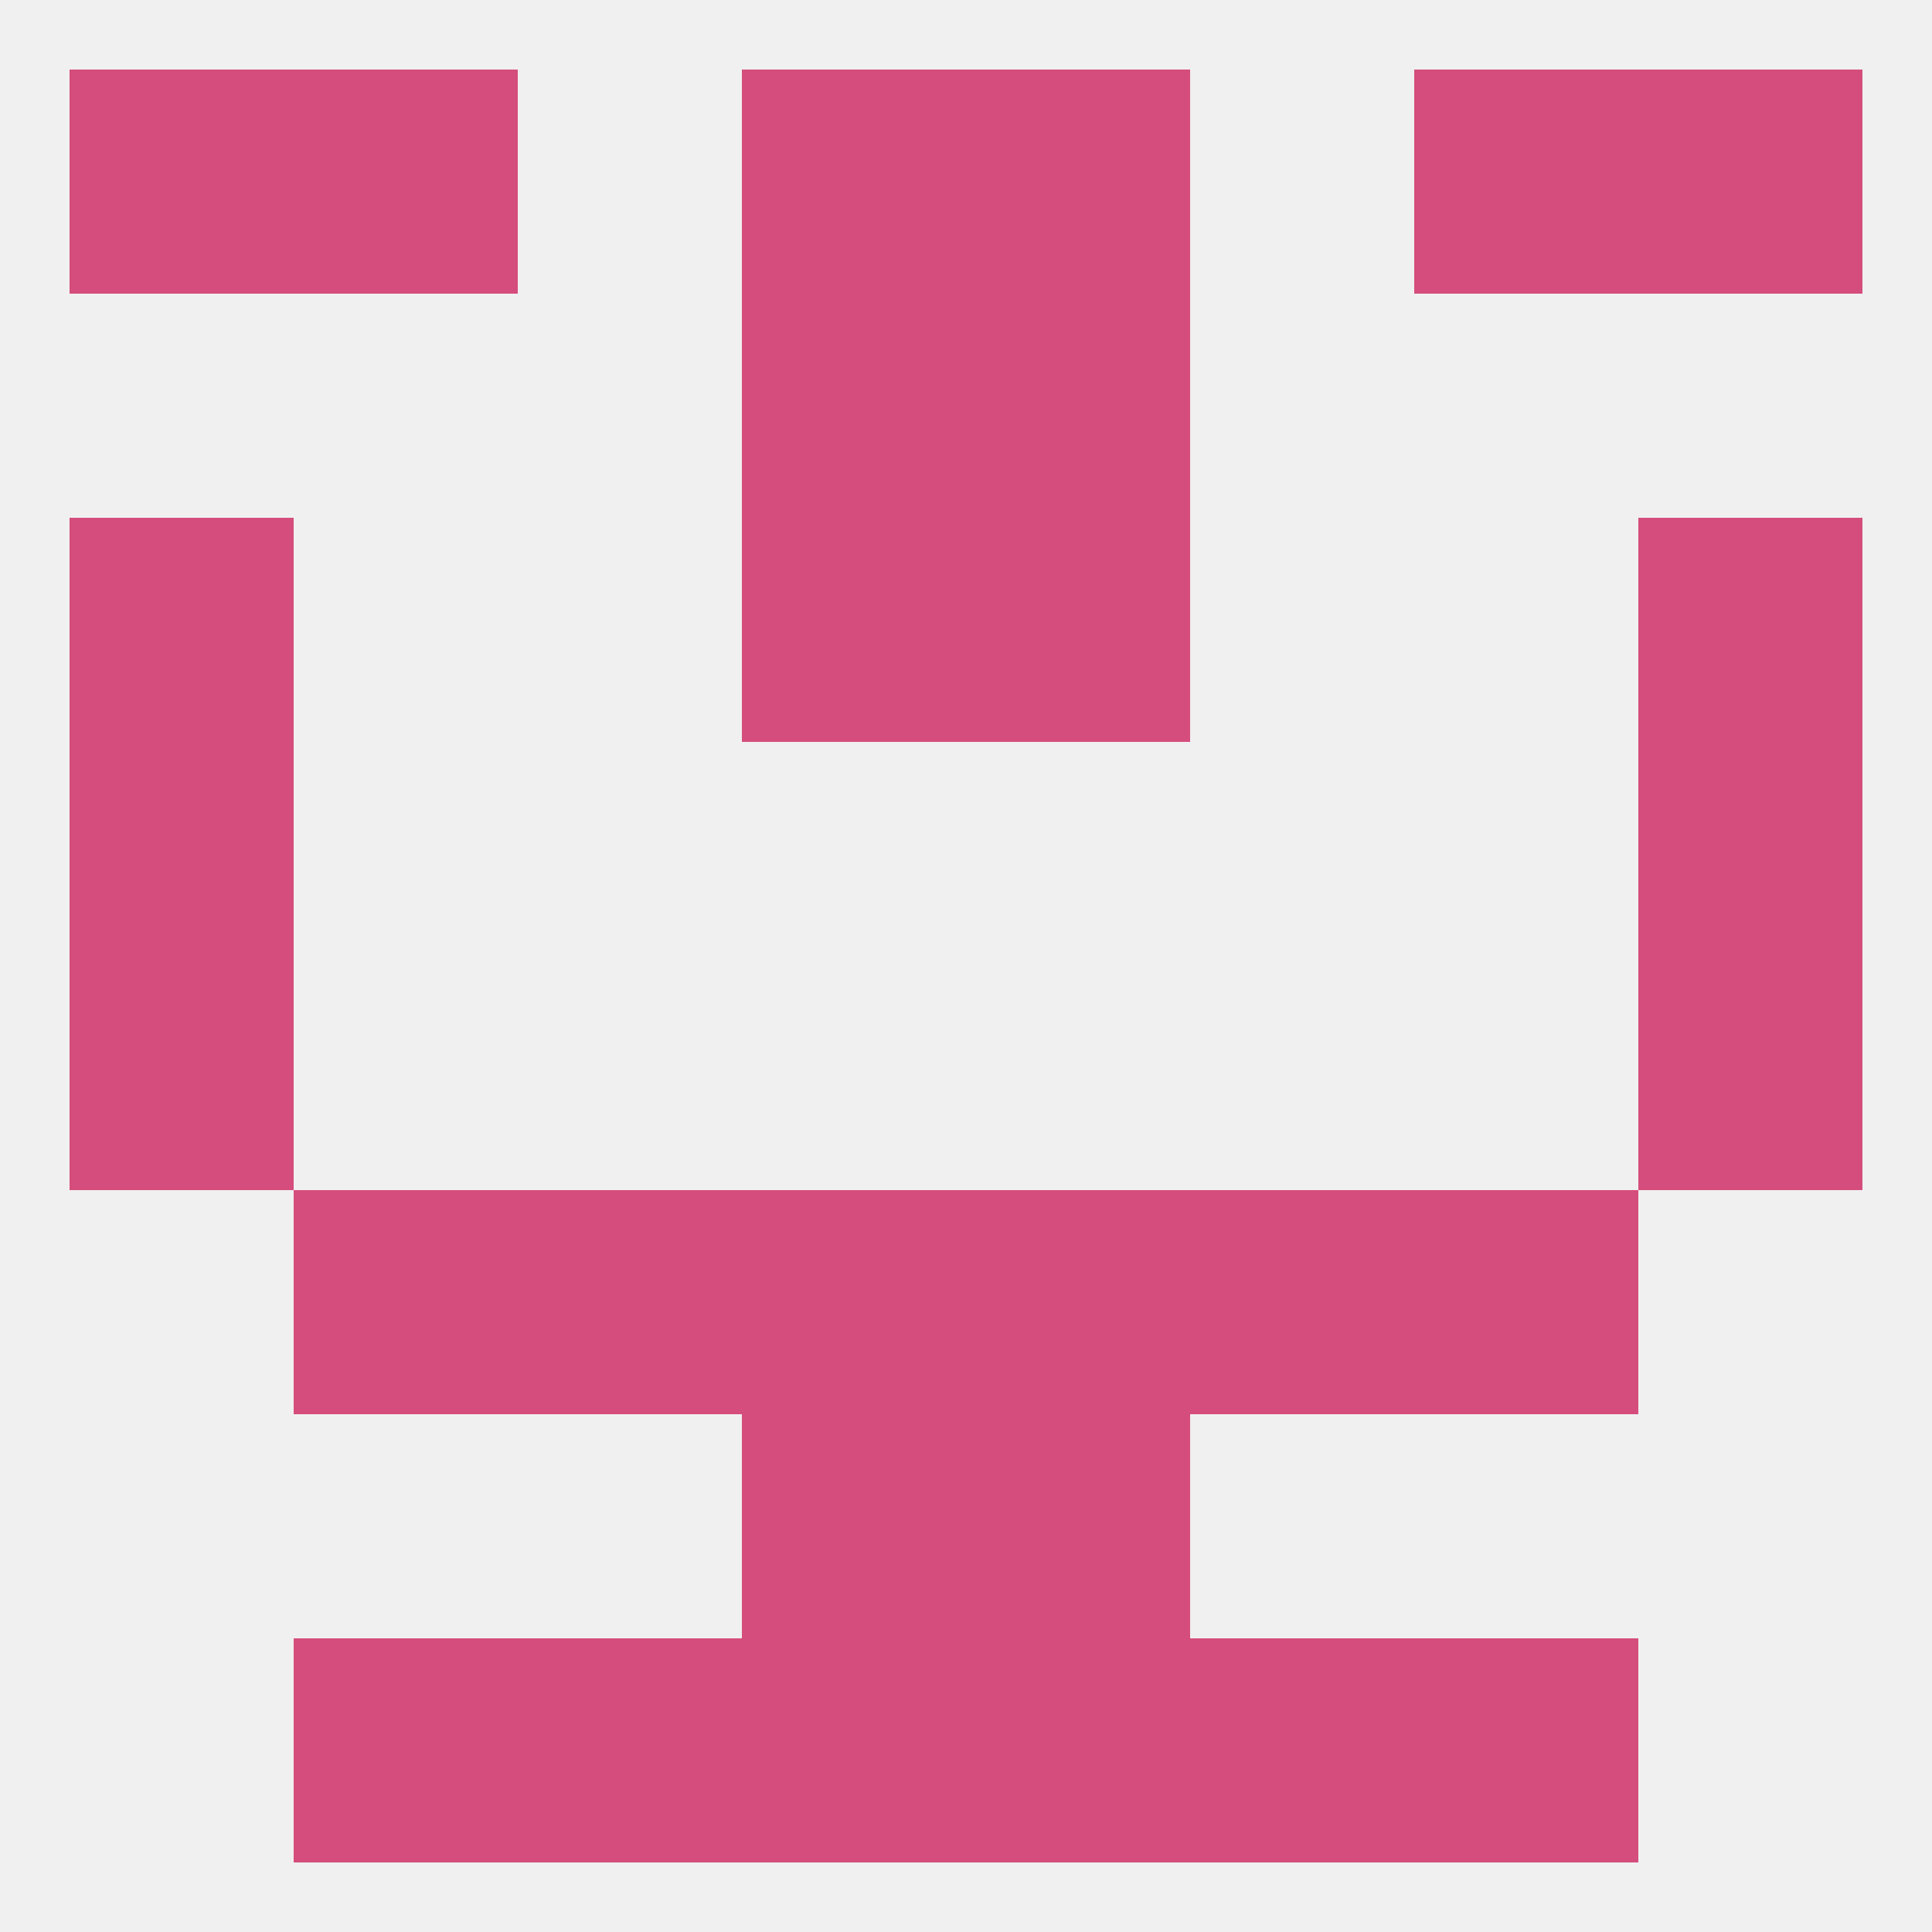
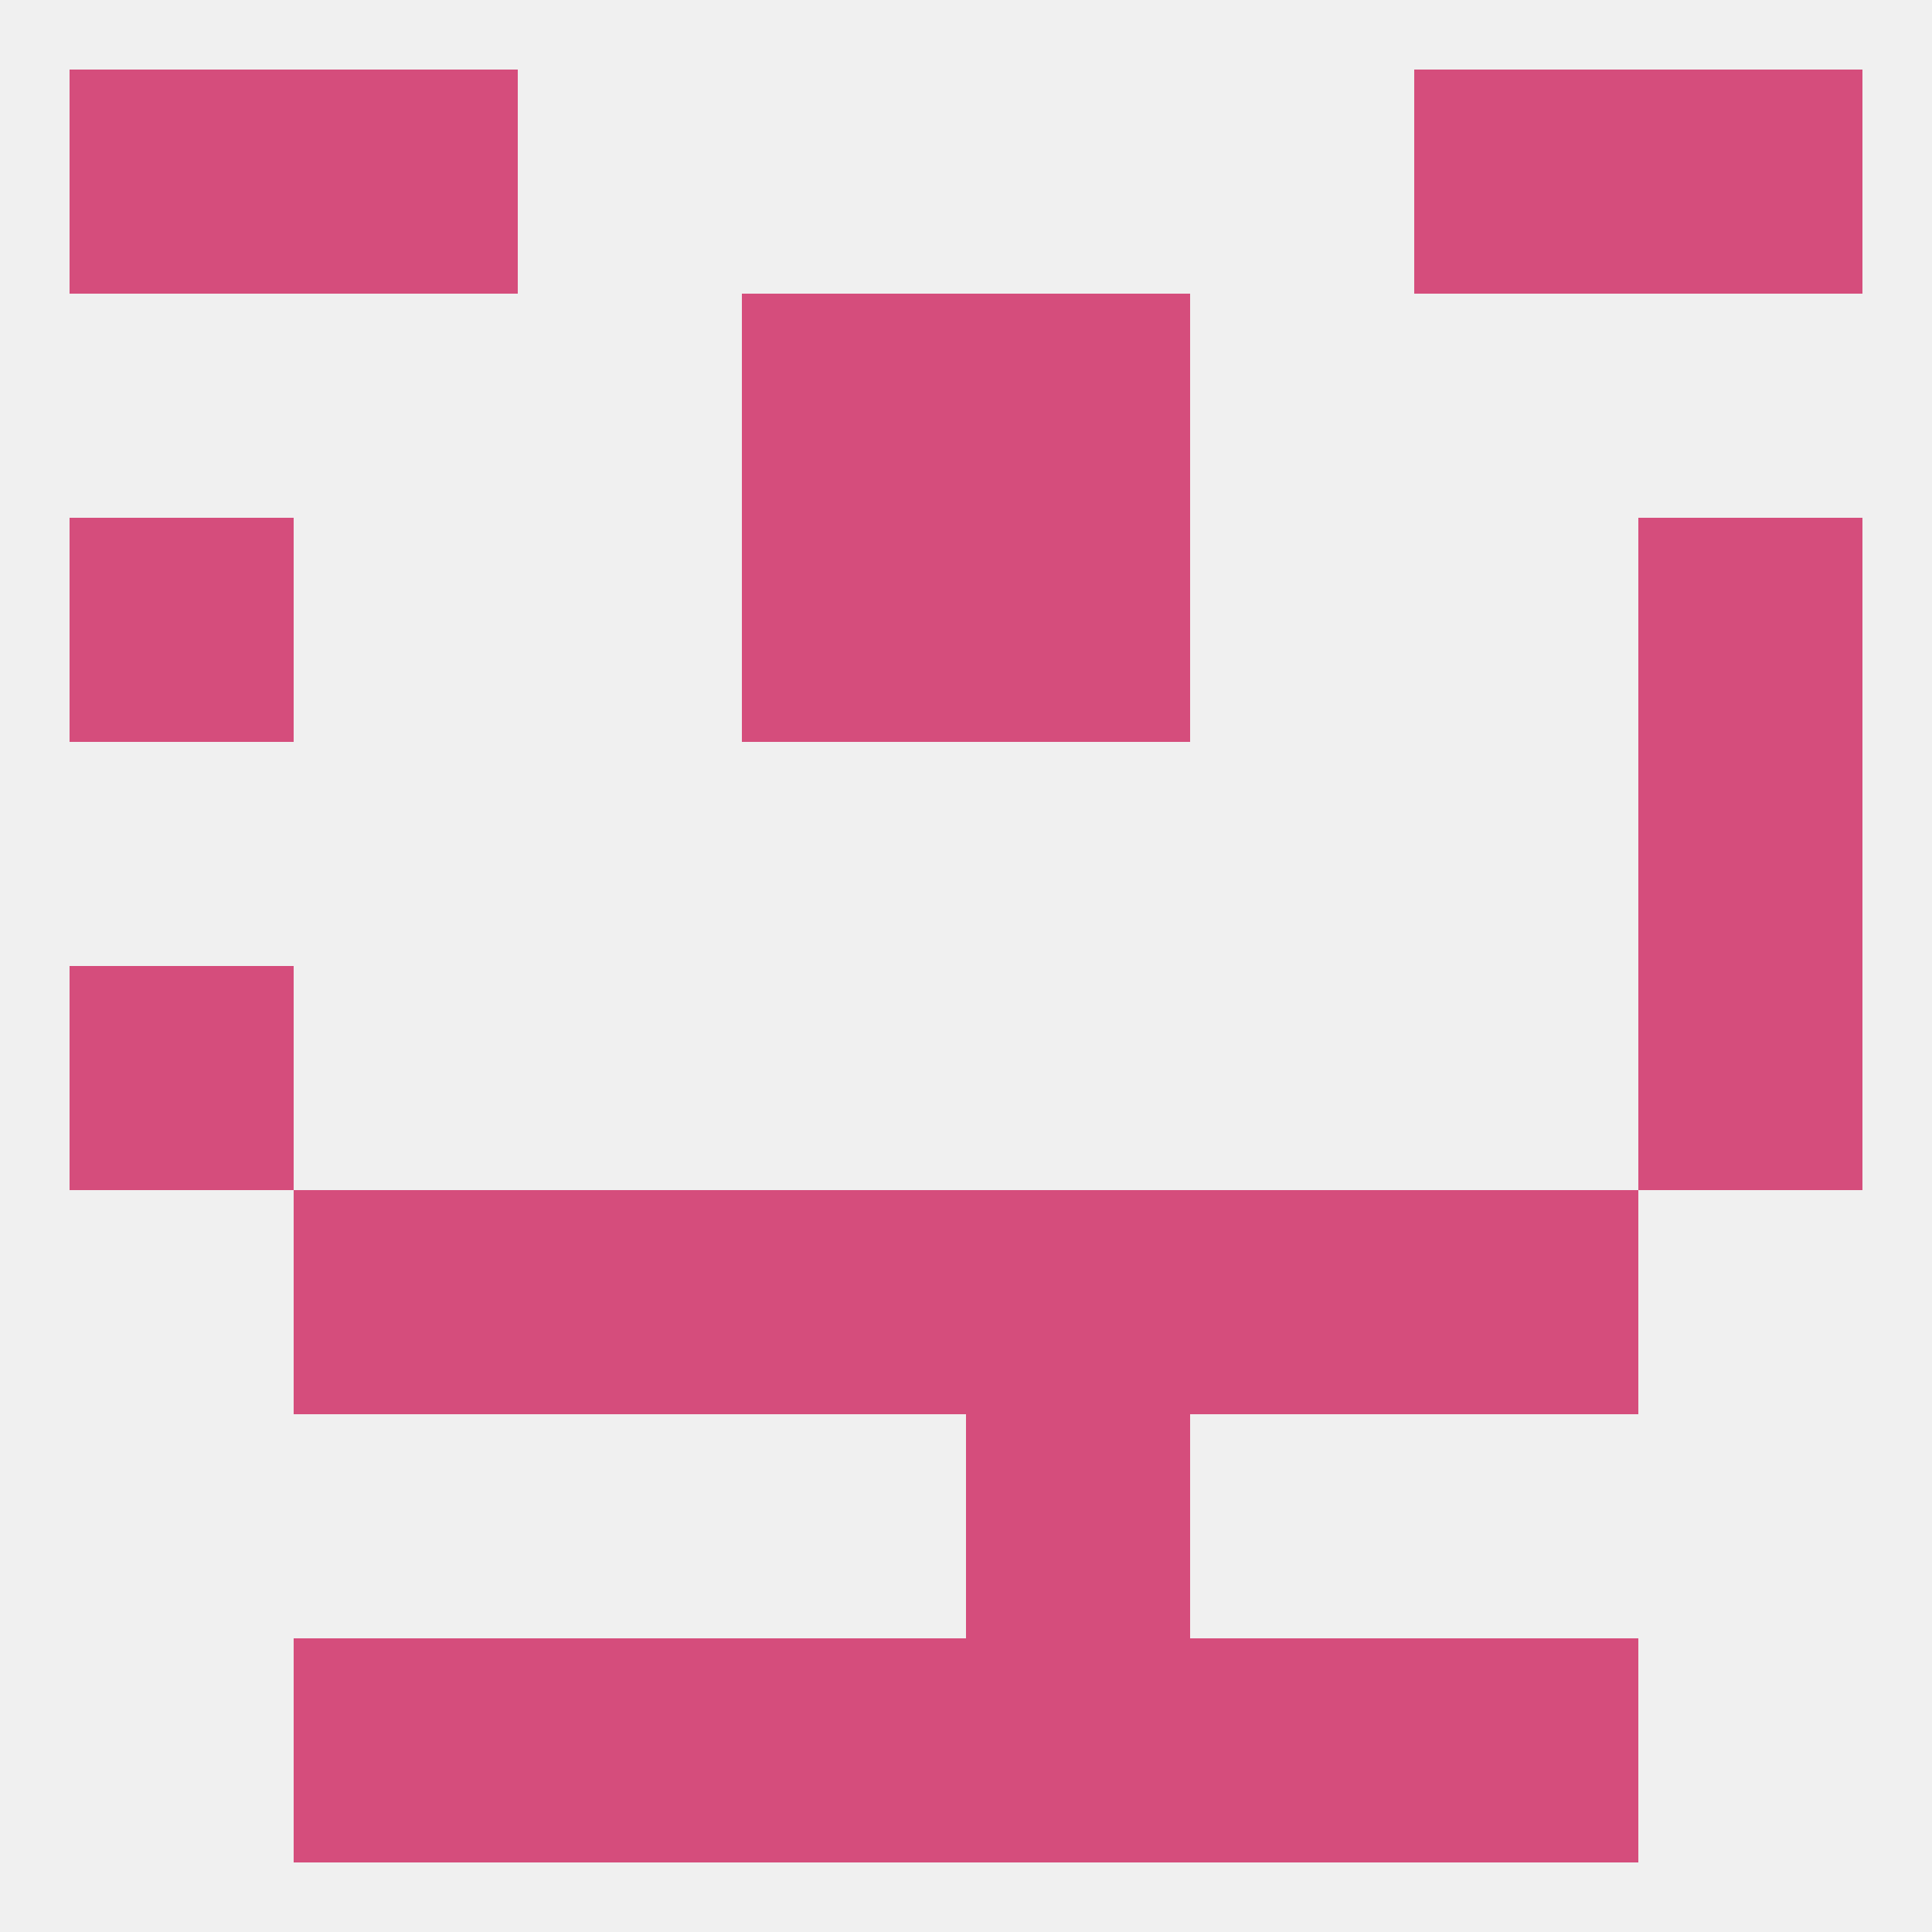
<svg xmlns="http://www.w3.org/2000/svg" version="1.1" baseprofile="full" width="250" height="250" viewBox="0 0 250 250">
  <rect width="100%" height="100%" fill="rgba(240,240,240,255)" />
  <rect x="9" y="125" width="29" height="29" fill="rgba(213,77,124,255)" />
  <rect x="212" y="125" width="29" height="29" fill="rgba(213,77,124,255)" />
  <rect x="154" y="154" width="29" height="29" fill="rgba(213,77,124,255)" />
  <rect x="96" y="154" width="29" height="29" fill="rgba(213,77,124,255)" />
  <rect x="125" y="154" width="29" height="29" fill="rgba(213,77,124,255)" />
  <rect x="38" y="154" width="29" height="29" fill="rgba(213,77,124,255)" />
  <rect x="183" y="154" width="29" height="29" fill="rgba(213,77,124,255)" />
  <rect x="67" y="154" width="29" height="29" fill="rgba(213,77,124,255)" />
-   <rect x="96" y="183" width="29" height="29" fill="rgba(213,77,124,255)" />
  <rect x="125" y="183" width="29" height="29" fill="rgba(213,77,124,255)" />
  <rect x="67" y="212" width="29" height="29" fill="rgba(213,77,124,255)" />
  <rect x="154" y="212" width="29" height="29" fill="rgba(213,77,124,255)" />
  <rect x="96" y="212" width="29" height="29" fill="rgba(213,77,124,255)" />
  <rect x="125" y="212" width="29" height="29" fill="rgba(213,77,124,255)" />
  <rect x="38" y="212" width="29" height="29" fill="rgba(213,77,124,255)" />
  <rect x="183" y="212" width="29" height="29" fill="rgba(213,77,124,255)" />
  <rect x="9" y="9" width="29" height="29" fill="rgba(213,77,124,255)" />
  <rect x="212" y="9" width="29" height="29" fill="rgba(213,77,124,255)" />
  <rect x="38" y="9" width="29" height="29" fill="rgba(213,77,124,255)" />
  <rect x="183" y="9" width="29" height="29" fill="rgba(213,77,124,255)" />
-   <rect x="96" y="9" width="29" height="29" fill="rgba(213,77,124,255)" />
-   <rect x="125" y="9" width="29" height="29" fill="rgba(213,77,124,255)" />
  <rect x="96" y="38" width="29" height="29" fill="rgba(213,77,124,255)" />
  <rect x="125" y="38" width="29" height="29" fill="rgba(213,77,124,255)" />
  <rect x="96" y="67" width="29" height="29" fill="rgba(213,77,124,255)" />
  <rect x="125" y="67" width="29" height="29" fill="rgba(213,77,124,255)" />
  <rect x="9" y="67" width="29" height="29" fill="rgba(213,77,124,255)" />
  <rect x="212" y="67" width="29" height="29" fill="rgba(213,77,124,255)" />
-   <rect x="9" y="96" width="29" height="29" fill="rgba(213,77,124,255)" />
  <rect x="212" y="96" width="29" height="29" fill="rgba(213,77,124,255)" />
</svg>